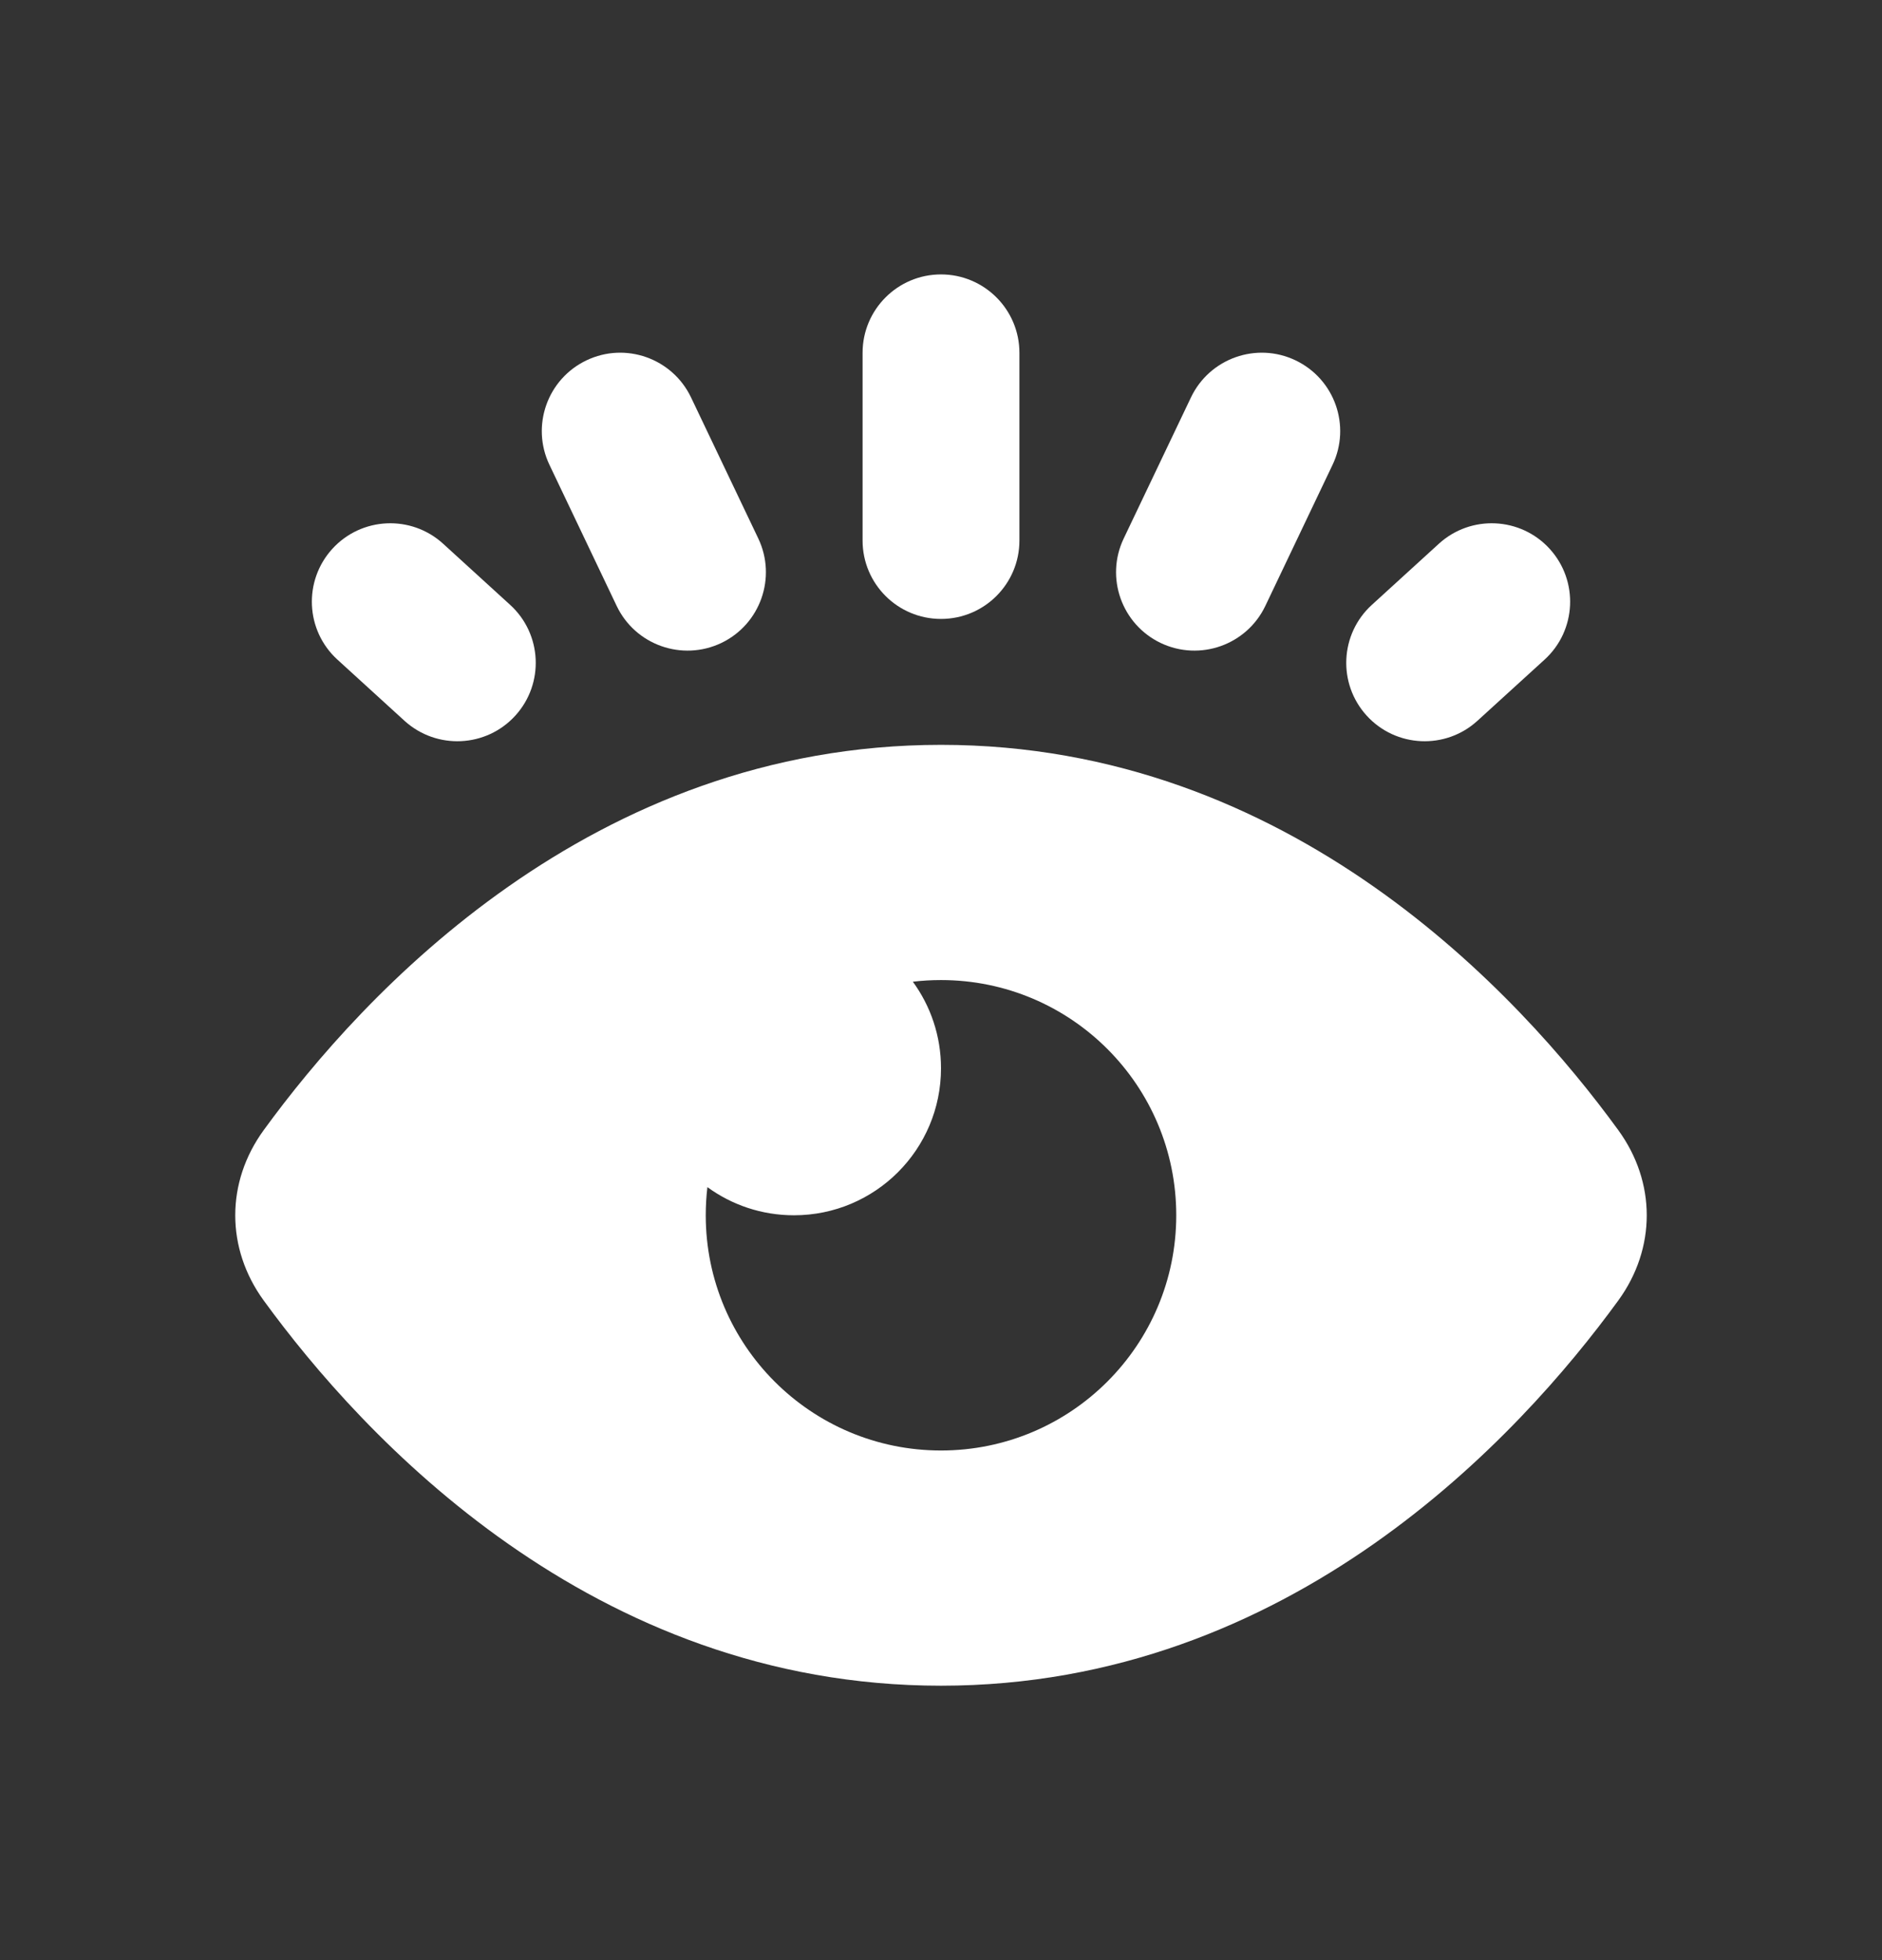
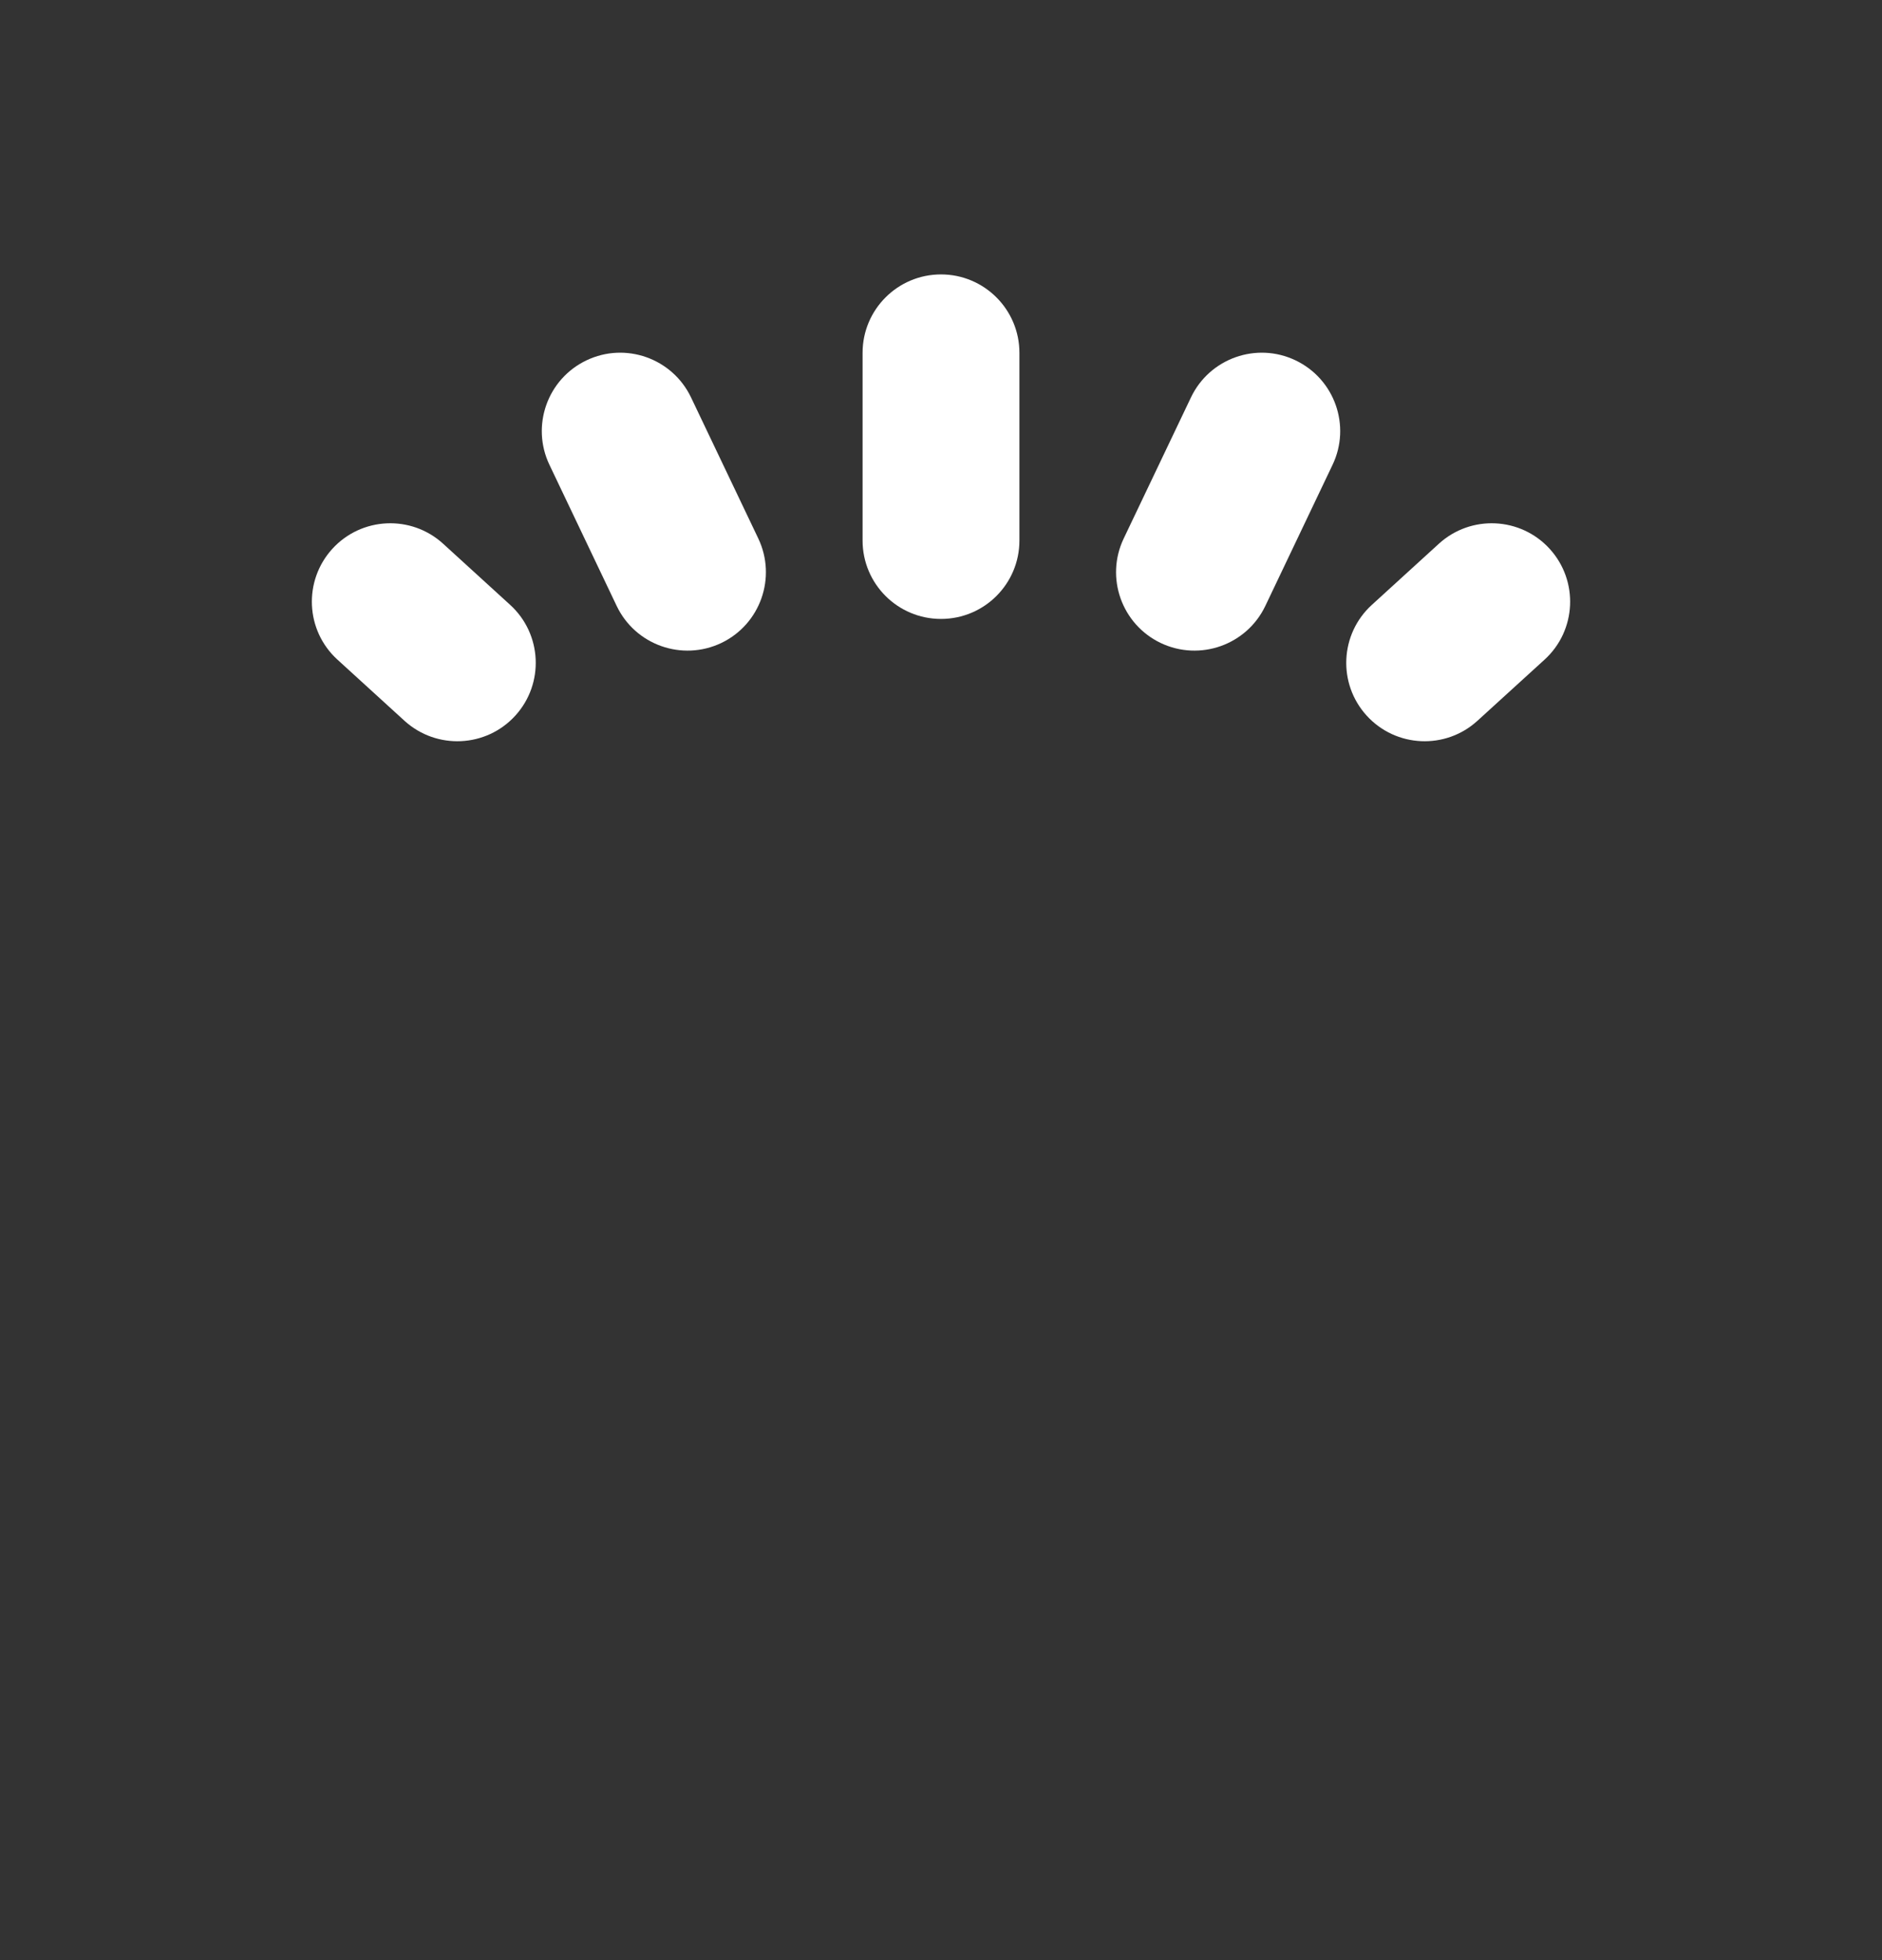
<svg xmlns="http://www.w3.org/2000/svg" width="24" height="25" viewBox="0 0 24 25" fill="none">
  <rect x="0" y="0" width="24" height="25" fill="#333333" stroke="none" />
  <path d="M13 4.5C13 3.948 12.552 3.5 12 3.5C11.448 3.5 11 3.948 11 4.5V6.894C11 7.447 11.448 7.894 12 7.894C12.552 7.894 13 7.447 13 6.894V4.5Z" fill="white" />
  <path d="M16.993 5.929C17.231 5.431 17.02 4.834 16.521 4.596C16.023 4.358 15.426 4.57 15.188 5.068L14.33 6.868C14.092 7.366 14.304 7.963 14.802 8.201C15.301 8.438 15.898 8.227 16.136 7.728L16.993 5.929Z" fill="white" />
  <path d="M8.812 5.068C8.574 4.57 7.977 4.358 7.479 4.596C6.98 4.834 6.769 5.431 7.007 5.929L7.864 7.728C8.102 8.227 8.699 8.438 9.198 8.201C9.696 7.963 9.907 7.366 9.67 6.868L8.812 5.068Z" fill="white" />
  <path d="M5.651 6.935C5.243 6.563 4.61 6.592 4.238 7C3.866 7.409 3.895 8.041 4.303 8.413L5.158 9.193C5.567 9.565 6.199 9.536 6.571 9.128C6.943 8.72 6.914 8.087 6.506 7.715L5.651 6.935Z" fill="white" />
  <path d="M19.697 8.413C20.105 8.041 20.134 7.409 19.762 7C19.39 6.592 18.757 6.563 18.349 6.935L17.494 7.715C17.086 8.087 17.057 8.72 17.429 9.128C17.801 9.536 18.433 9.565 18.841 9.193L19.697 8.413Z" fill="white" />
-   <path fill-rule="evenodd" clip-rule="evenodd" d="M12 9.5C7.543 9.5 4.621 12.684 3.363 14.414C2.879 15.079 2.879 15.922 3.363 16.587C4.621 18.316 7.543 21.5 12 21.5C16.457 21.5 19.379 18.316 20.637 16.587C21.121 15.922 21.121 15.079 20.637 14.414C19.379 12.684 16.457 9.5 12 9.5ZM9.021 15.141C9.331 15.367 9.712 15.5 10.125 15.5C11.161 15.5 12 14.661 12 13.625C12 13.212 11.867 12.831 11.641 12.521C11.759 12.507 11.879 12.5 12 12.5C13.657 12.5 15 13.843 15 15.5C15 17.157 13.657 18.5 12 18.5C10.343 18.5 9 17.157 9 15.5C9 15.379 9.007 15.259 9.021 15.141Z" fill="white" />
</svg>